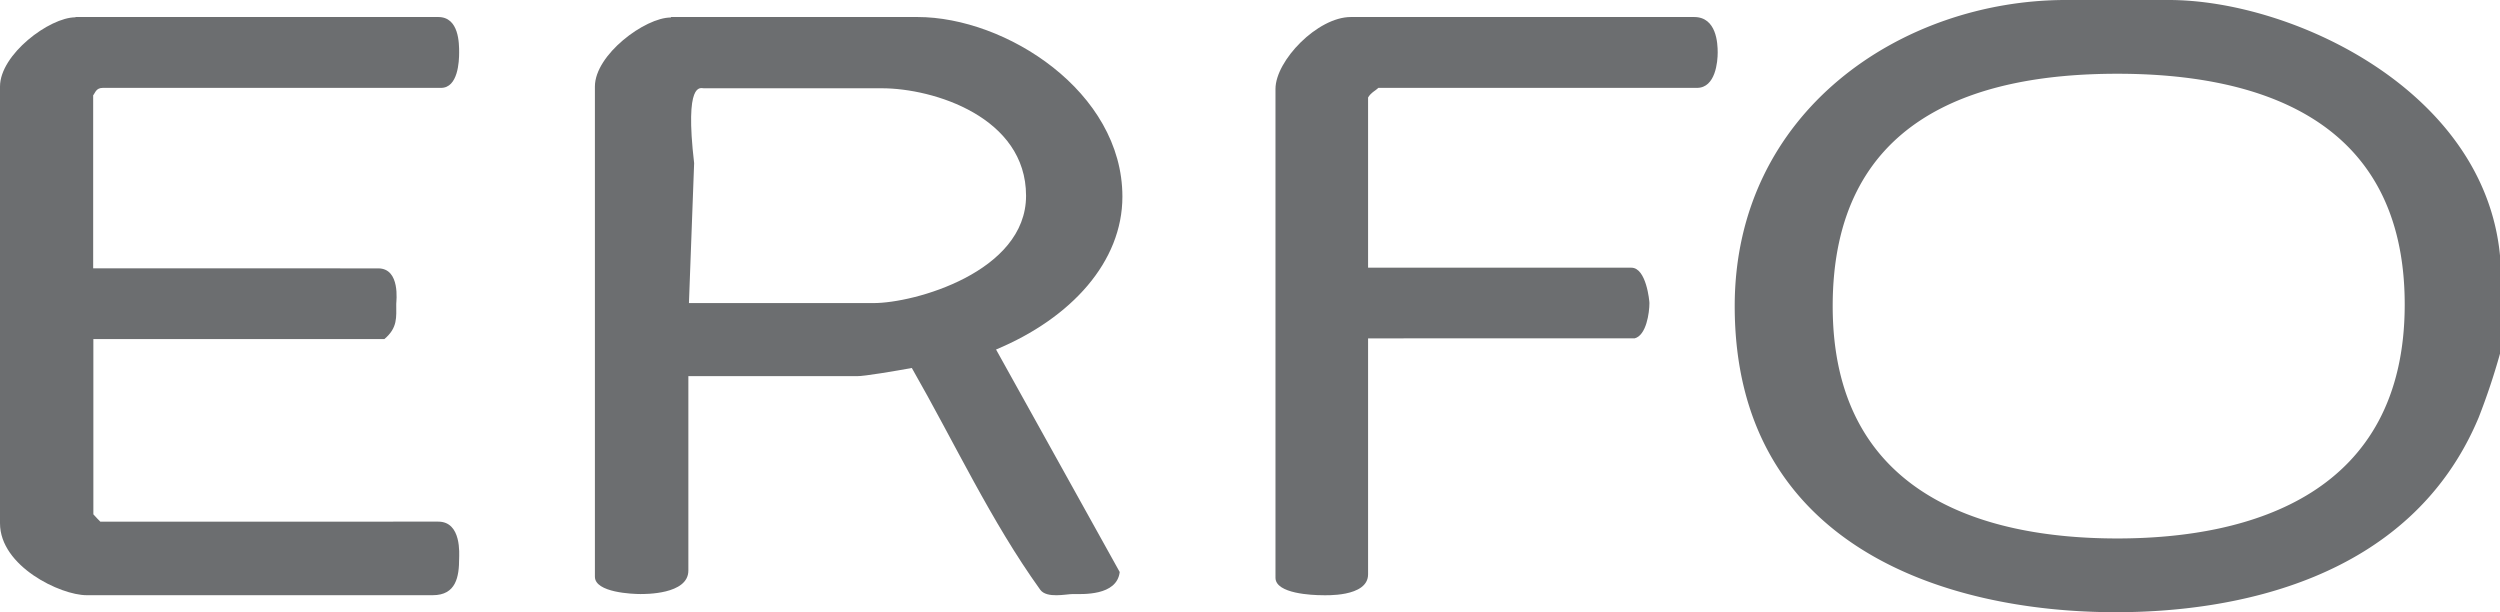
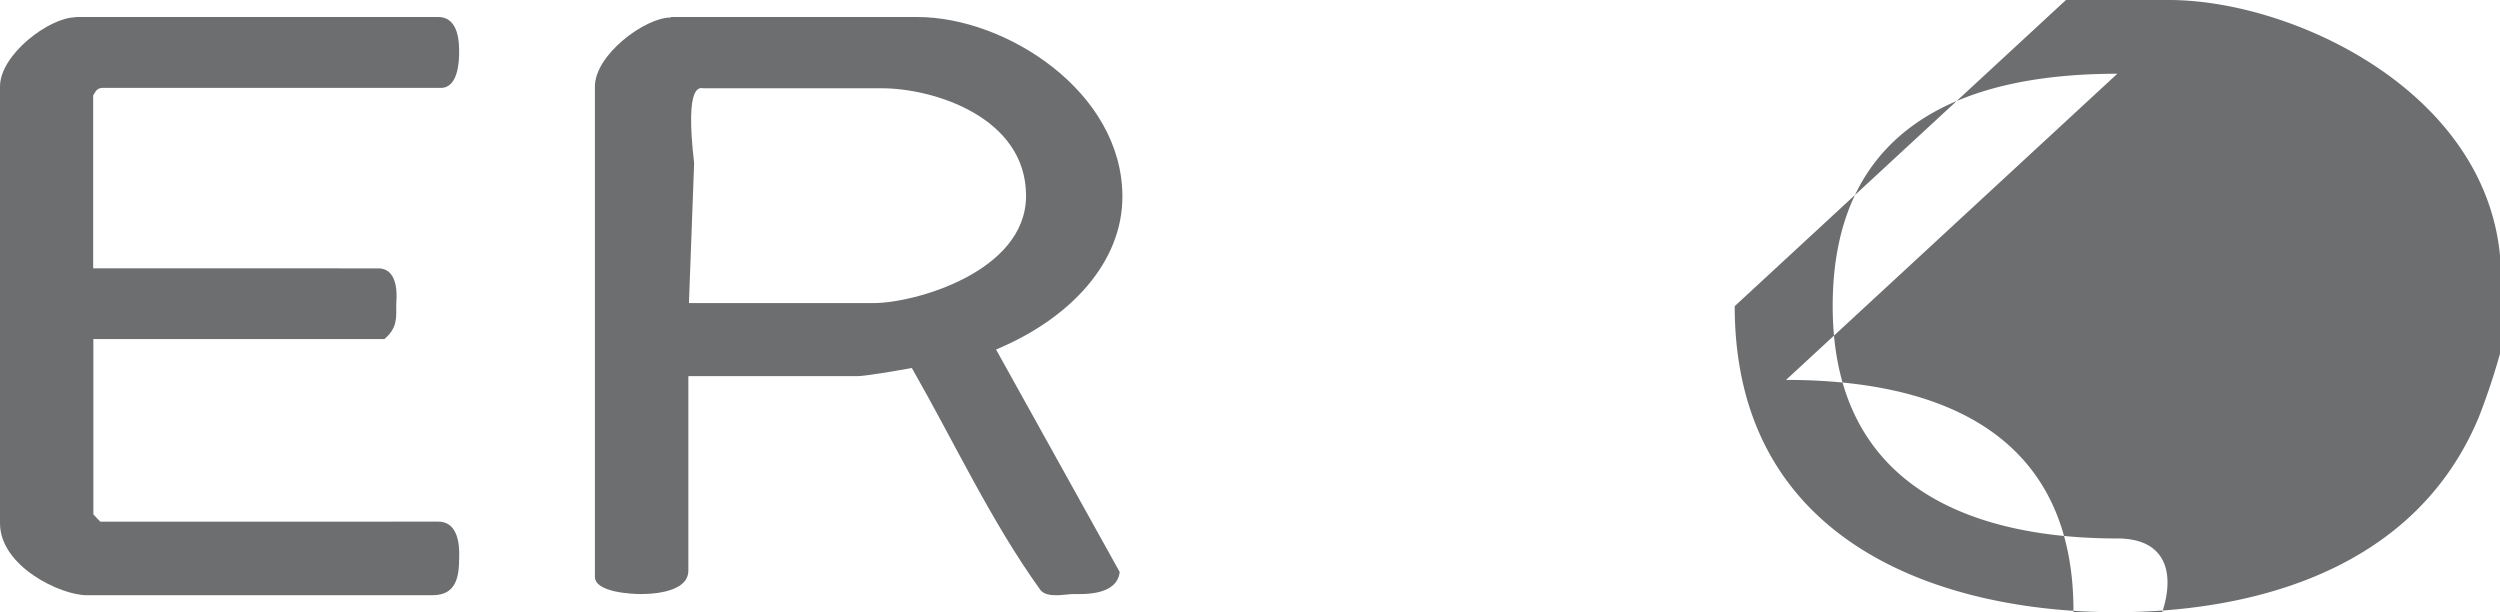
<svg xmlns="http://www.w3.org/2000/svg" viewBox="0 0 260 63.67">
  <title>icon</title>
  <g>
    <path d="M7.85,1.77H45.58c2.17,0,2.17,2.76,2.17,3.69s-.11,3.68-1.89,3.68H10.69c-.71,0-.79.53-1,.77v18H39.33c2.34,0,1.88,3.47,1.88,3.68,0,1.42.16,2.49-1.23,3.67H9.71V53.49c.21.25.48.51.72.76H45.58c2.45,0,2.17,3.43,2.17,3.83,0,1.91-.32,3.82-2.74,3.82H9c-2.7,0-9-3-9-7.48V9c0-3.34,5.15-7.2,7.85-7.2" style="fill: #6c6e70;fill-rule: evenodd" />
-     <path d="M140.49,1.77h35.7c2.34,0,2.45,2.76,2.45,3.69s-.21,3.68-2.16,3.68H143.35c-.24.25-.78.49-1.07,1v17.7h27.38c1.56,0,1.88,3.47,1.88,3.68,0,1-.32,3.36-1.54,3.67H142.28V59.73c0,2.42-4.59,2.17-4.8,2.17-.92,0-4.83-.14-4.83-1.81V9.25c0-2.94,4.37-7.48,7.84-7.48" style="fill: #6c6e70;fill-rule: evenodd" />
-     <path d="M214.86,0h10.69C238.33,0,258.34,9.33,260,26.57V36.78a69.07,69.07,0,0,1-2.21,6.62C250.64,60.53,232,63.67,220.06,63.67c-17.91,0-39.65-7-39.65-31.83C180.41,11.55,197.83,0,214.86,0m5.34,7.67c14.17,0,29.89,4.34,29.89,24S234.19,56,220.2,56c-14.37,0-29.6-4.83-29.6-24.16S205.09,7.67,220.2,7.67" style="fill: #6c6e70;fill-rule: evenodd" />
+     <path d="M214.86,0h10.69C238.33,0,258.34,9.33,260,26.57V36.78a69.07,69.07,0,0,1-2.21,6.62C250.64,60.53,232,63.67,220.06,63.67c-17.91,0-39.65-7-39.65-31.83m5.34,7.67c14.17,0,29.89,4.34,29.89,24S234.19,56,220.2,56c-14.37,0-29.6-4.83-29.6-24.16S205.09,7.67,220.2,7.67" style="fill: #6c6e70;fill-rule: evenodd" />
    <path d="M69.79,1.77H95.42c9.18,0,21.31,7.75,21.31,18.68,0,6.76-5.29,12.62-13.14,15.9l12.86,23.14c-.29,2.52-3.93,2.29-4.86,2.29-.71,0-2.72.48-3.4-.44-5.14-7.15-8.86-15.2-13.36-23.07-1.63.3-5,.87-5.69.85H71.59V59.34c0,2.51-4.58,2.44-5,2.44-.75,0-4.72-.14-4.72-1.8V9c0-3.32,5.22-7.18,7.89-7.18m3.43,7.36H91.71c5.39,0,15,3,15,11.18,0,7.93-11.64,11.18-15.89,11.16H71.65l.54-14.55c-1-8.59.67-7.79,1-7.79" style="fill: #6c6e70;fill-rule: evenodd" />
  </g>
</svg>